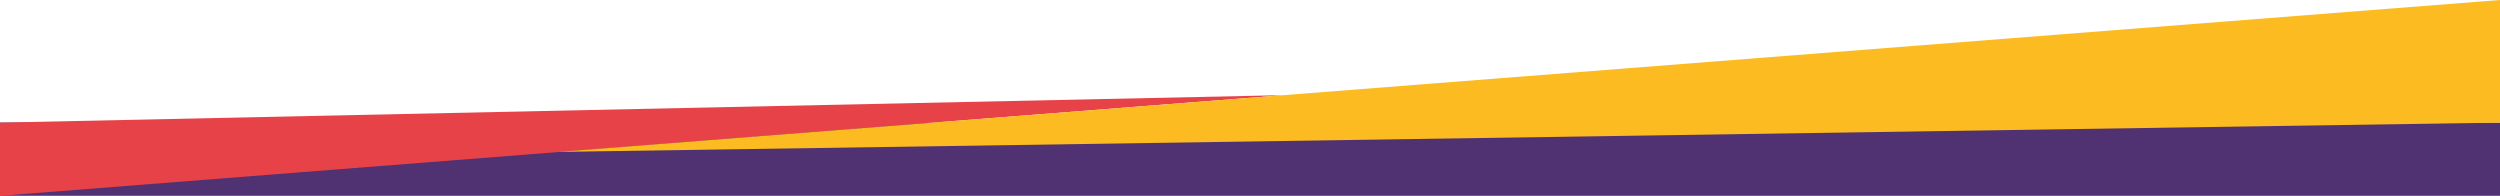
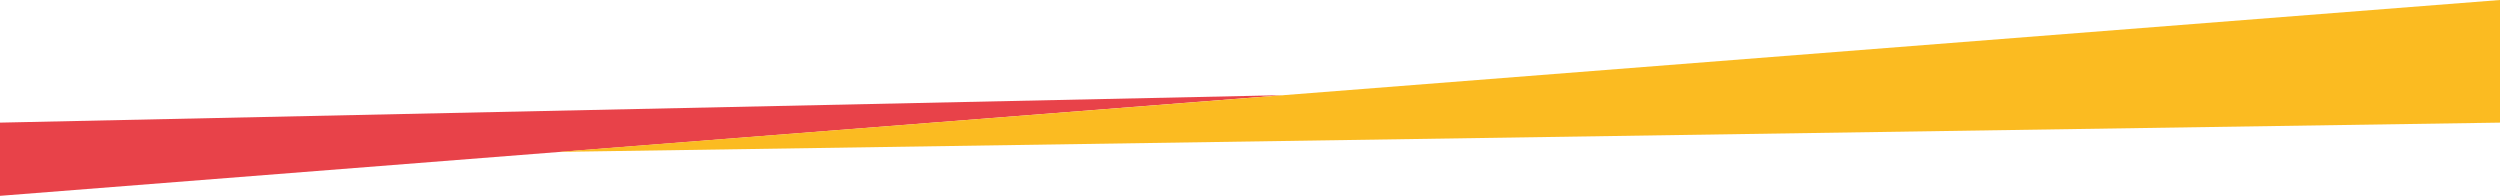
<svg xmlns="http://www.w3.org/2000/svg" width="1366" height="107" viewBox="0 0 1366 107">
  <g id="Grupo_61" data-name="Grupo 61" transform="translate(0 -5930)">
-     <rect id="Retângulo_34" data-name="Retângulo 34" width="1366" height="40" transform="translate(0 5997)" fill="#503172" />
    <path id="Caminho_77" data-name="Caminho 77" d="M701,0V40L0,55Z" transform="translate(701 6037) rotate(180)" fill="#e84249" />
    <path id="Caminho_78" data-name="Caminho 78" d="M1070,.88v67L9,83.88Z" transform="translate(296 5929.12)" fill="#fbbb21" />
  </g>
</svg>